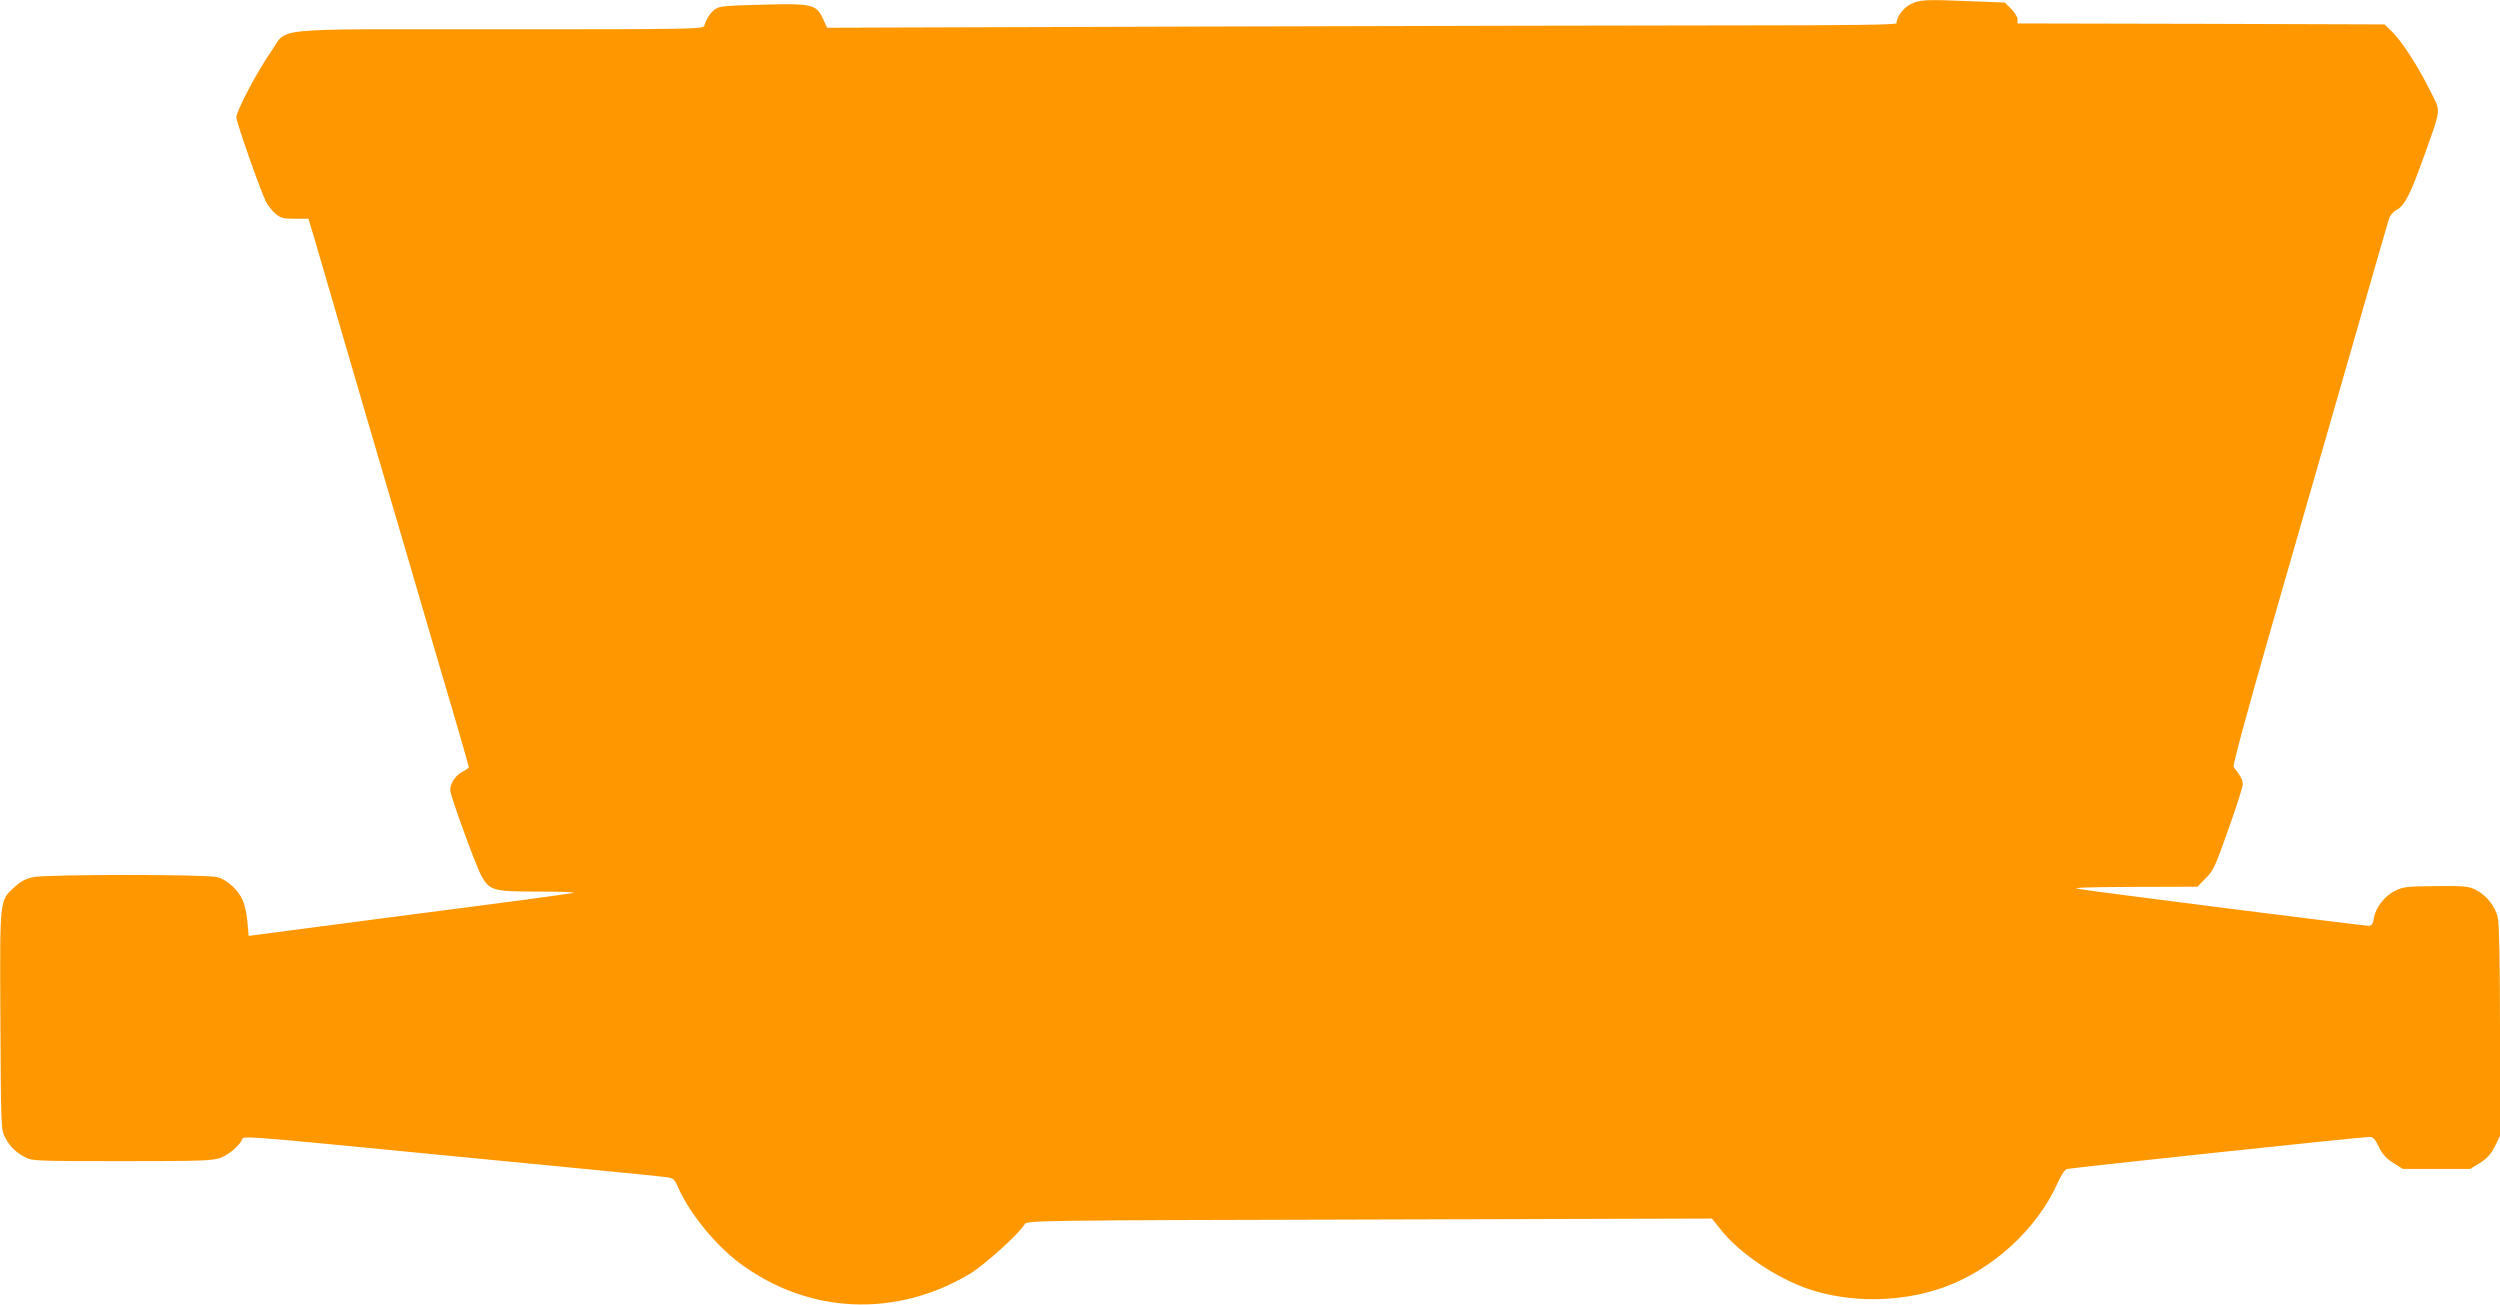
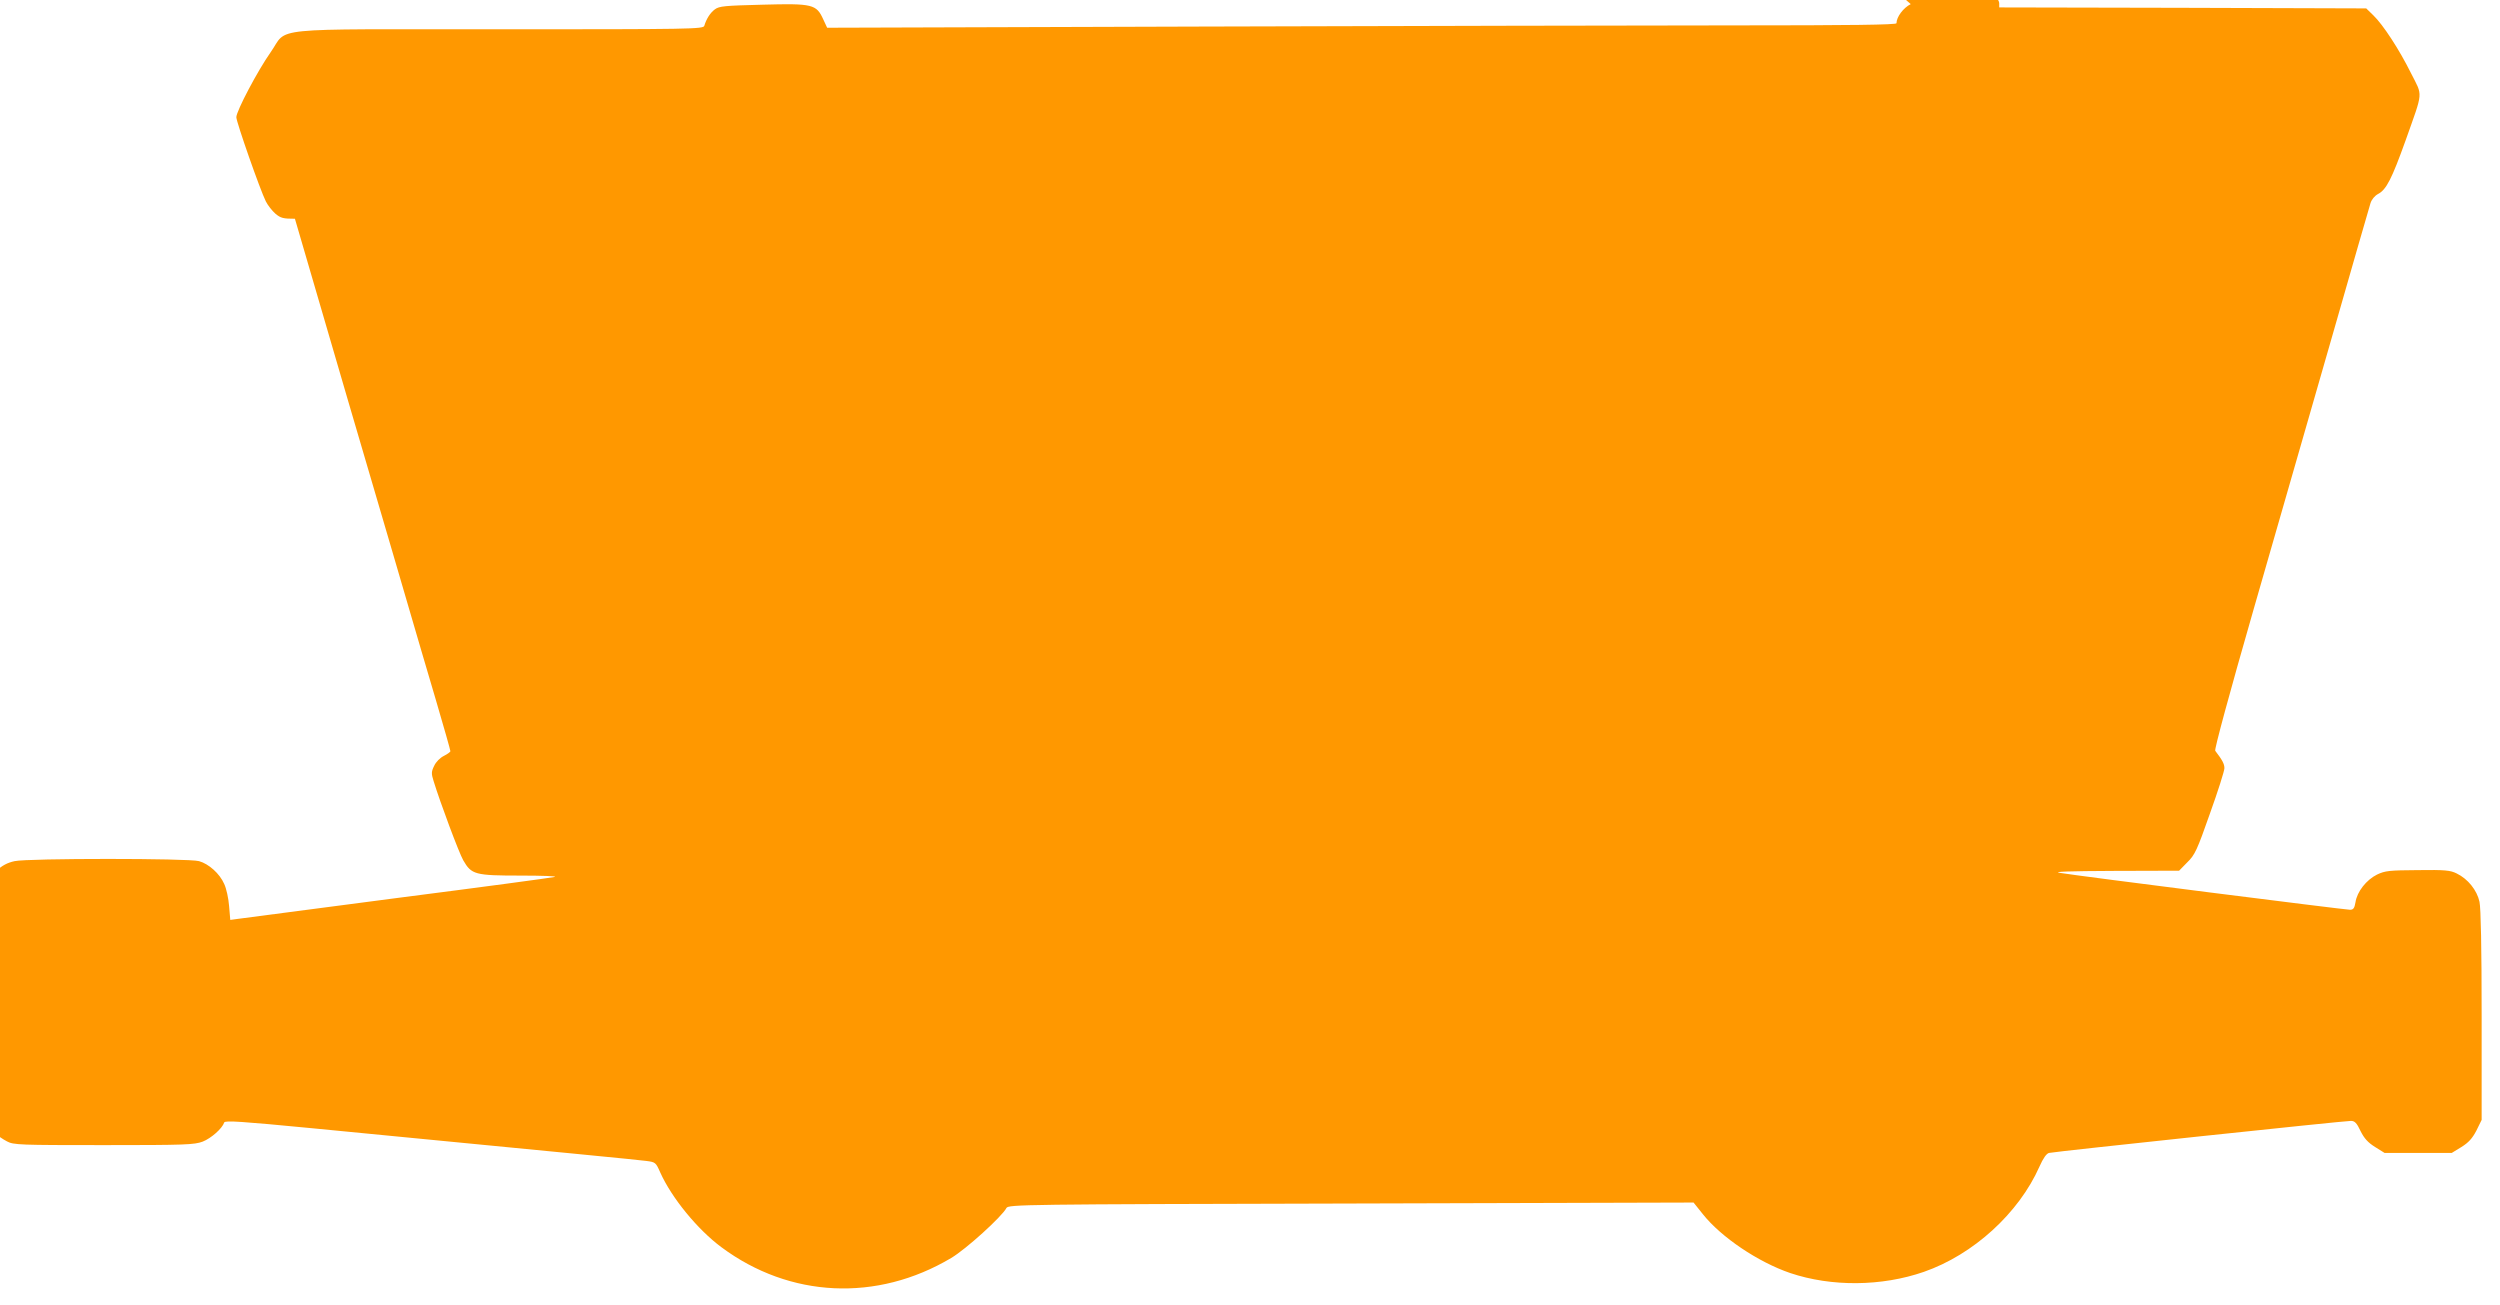
<svg xmlns="http://www.w3.org/2000/svg" version="1.0" width="1280pt" height="668pt" viewBox="0 0 1280 668" preserveAspectRatio="xMidYMid meet">
  <g transform="translate(0,668) scale(0.1,-0.1)" fill="#ff9800" stroke="none">
-     <path d="M9783 6659 c-38 -19 -73 -66 -73 -98 0 -8 -233 -11 -827 -11 -456 0 -1687 -3 -2738 -6 l-1910 -6 -20 43 c-35 77 -54 82 -310 75 -194 -5 -222 -7 -245 -24 -24 -18 -43 -48 -54 -84 -5 -17 -64 -18 -1053 -18 -1210 0 -1075 13 -1167 -117 -67 -95 -176 -302 -176 -333 0 -25 122 -373 151 -431 10 -20 32 -48 49 -63 27 -23 41 -26 100 -26 l69 0 25 -82 c13 -46 61 -209 106 -363 104 -357 231 -791 325 -1110 40 -137 106 -360 145 -495 39 -135 105 -358 146 -497 41 -139 74 -256 74 -261 0 -4 -15 -15 -33 -24 -20 -10 -41 -31 -50 -51 -15 -30 -15 -40 -3 -78 33 -108 130 -368 152 -406 42 -73 60 -78 293 -78 112 0 190 -3 175 -7 -16 -4 -380 -53 -809 -108 -429 -56 -796 -104 -816 -107 l-36 -5 -6 71 c-3 39 -14 90 -25 113 -23 53 -79 103 -129 117 -53 15 -875 15 -944 0 -37 -8 -64 -22 -95 -51 -77 -71 -75 -51 -72 -683 3 -551 3 -561 25 -600 24 -46 54 -75 103 -101 33 -18 65 -19 495 -19 420 0 464 2 507 18 43 17 100 67 110 98 4 11 91 5 444 -29 1319 -128 1674 -162 1717 -168 47 -6 49 -8 71 -58 58 -130 191 -293 314 -384 350 -260 796 -281 1176 -55 76 45 260 212 283 256 9 18 81 19 1764 23 l1754 5 48 -60 c94 -118 283 -245 447 -301 211 -71 468 -69 684 6 253 88 486 300 592 539 19 43 36 67 49 70 30 7 1518 165 1546 164 19 0 30 -11 49 -52 19 -38 38 -59 75 -82 l48 -30 172 0 172 0 49 30 c37 23 56 44 77 84 l27 55 0 532 c0 352 -4 551 -11 585 -13 59 -59 117 -117 145 -32 16 -59 19 -199 17 -146 -1 -167 -3 -209 -23 -54 -27 -102 -87 -110 -142 -5 -30 -11 -38 -28 -38 -24 0 -1399 174 -1486 189 -39 6 45 9 278 10 l333 1 42 43 c39 38 50 62 116 250 41 114 74 218 74 232 0 22 -11 42 -47 89 -5 7 72 291 197 726 113 393 292 1014 397 1380 105 366 195 680 201 698 6 19 22 38 39 47 42 22 70 77 141 275 91 257 88 223 28 342 -61 123 -144 250 -194 298 l-36 35 -940 3 -939 2 0 21 c0 12 -15 36 -32 53 l-33 33 -160 6 c-249 11 -275 9 -322 -14z" />
+     <path d="M9783 6659 c-38 -19 -73 -66 -73 -98 0 -8 -233 -11 -827 -11 -456 0 -1687 -3 -2738 -6 l-1910 -6 -20 43 c-35 77 -54 82 -310 75 -194 -5 -222 -7 -245 -24 -24 -18 -43 -48 -54 -84 -5 -17 -64 -18 -1053 -18 -1210 0 -1075 13 -1167 -117 -67 -95 -176 -302 -176 -333 0 -25 122 -373 151 -431 10 -20 32 -48 49 -63 27 -23 41 -26 100 -26 c13 -46 61 -209 106 -363 104 -357 231 -791 325 -1110 40 -137 106 -360 145 -495 39 -135 105 -358 146 -497 41 -139 74 -256 74 -261 0 -4 -15 -15 -33 -24 -20 -10 -41 -31 -50 -51 -15 -30 -15 -40 -3 -78 33 -108 130 -368 152 -406 42 -73 60 -78 293 -78 112 0 190 -3 175 -7 -16 -4 -380 -53 -809 -108 -429 -56 -796 -104 -816 -107 l-36 -5 -6 71 c-3 39 -14 90 -25 113 -23 53 -79 103 -129 117 -53 15 -875 15 -944 0 -37 -8 -64 -22 -95 -51 -77 -71 -75 -51 -72 -683 3 -551 3 -561 25 -600 24 -46 54 -75 103 -101 33 -18 65 -19 495 -19 420 0 464 2 507 18 43 17 100 67 110 98 4 11 91 5 444 -29 1319 -128 1674 -162 1717 -168 47 -6 49 -8 71 -58 58 -130 191 -293 314 -384 350 -260 796 -281 1176 -55 76 45 260 212 283 256 9 18 81 19 1764 23 l1754 5 48 -60 c94 -118 283 -245 447 -301 211 -71 468 -69 684 6 253 88 486 300 592 539 19 43 36 67 49 70 30 7 1518 165 1546 164 19 0 30 -11 49 -52 19 -38 38 -59 75 -82 l48 -30 172 0 172 0 49 30 c37 23 56 44 77 84 l27 55 0 532 c0 352 -4 551 -11 585 -13 59 -59 117 -117 145 -32 16 -59 19 -199 17 -146 -1 -167 -3 -209 -23 -54 -27 -102 -87 -110 -142 -5 -30 -11 -38 -28 -38 -24 0 -1399 174 -1486 189 -39 6 45 9 278 10 l333 1 42 43 c39 38 50 62 116 250 41 114 74 218 74 232 0 22 -11 42 -47 89 -5 7 72 291 197 726 113 393 292 1014 397 1380 105 366 195 680 201 698 6 19 22 38 39 47 42 22 70 77 141 275 91 257 88 223 28 342 -61 123 -144 250 -194 298 l-36 35 -940 3 -939 2 0 21 c0 12 -15 36 -32 53 l-33 33 -160 6 c-249 11 -275 9 -322 -14z" />
  </g>
</svg>